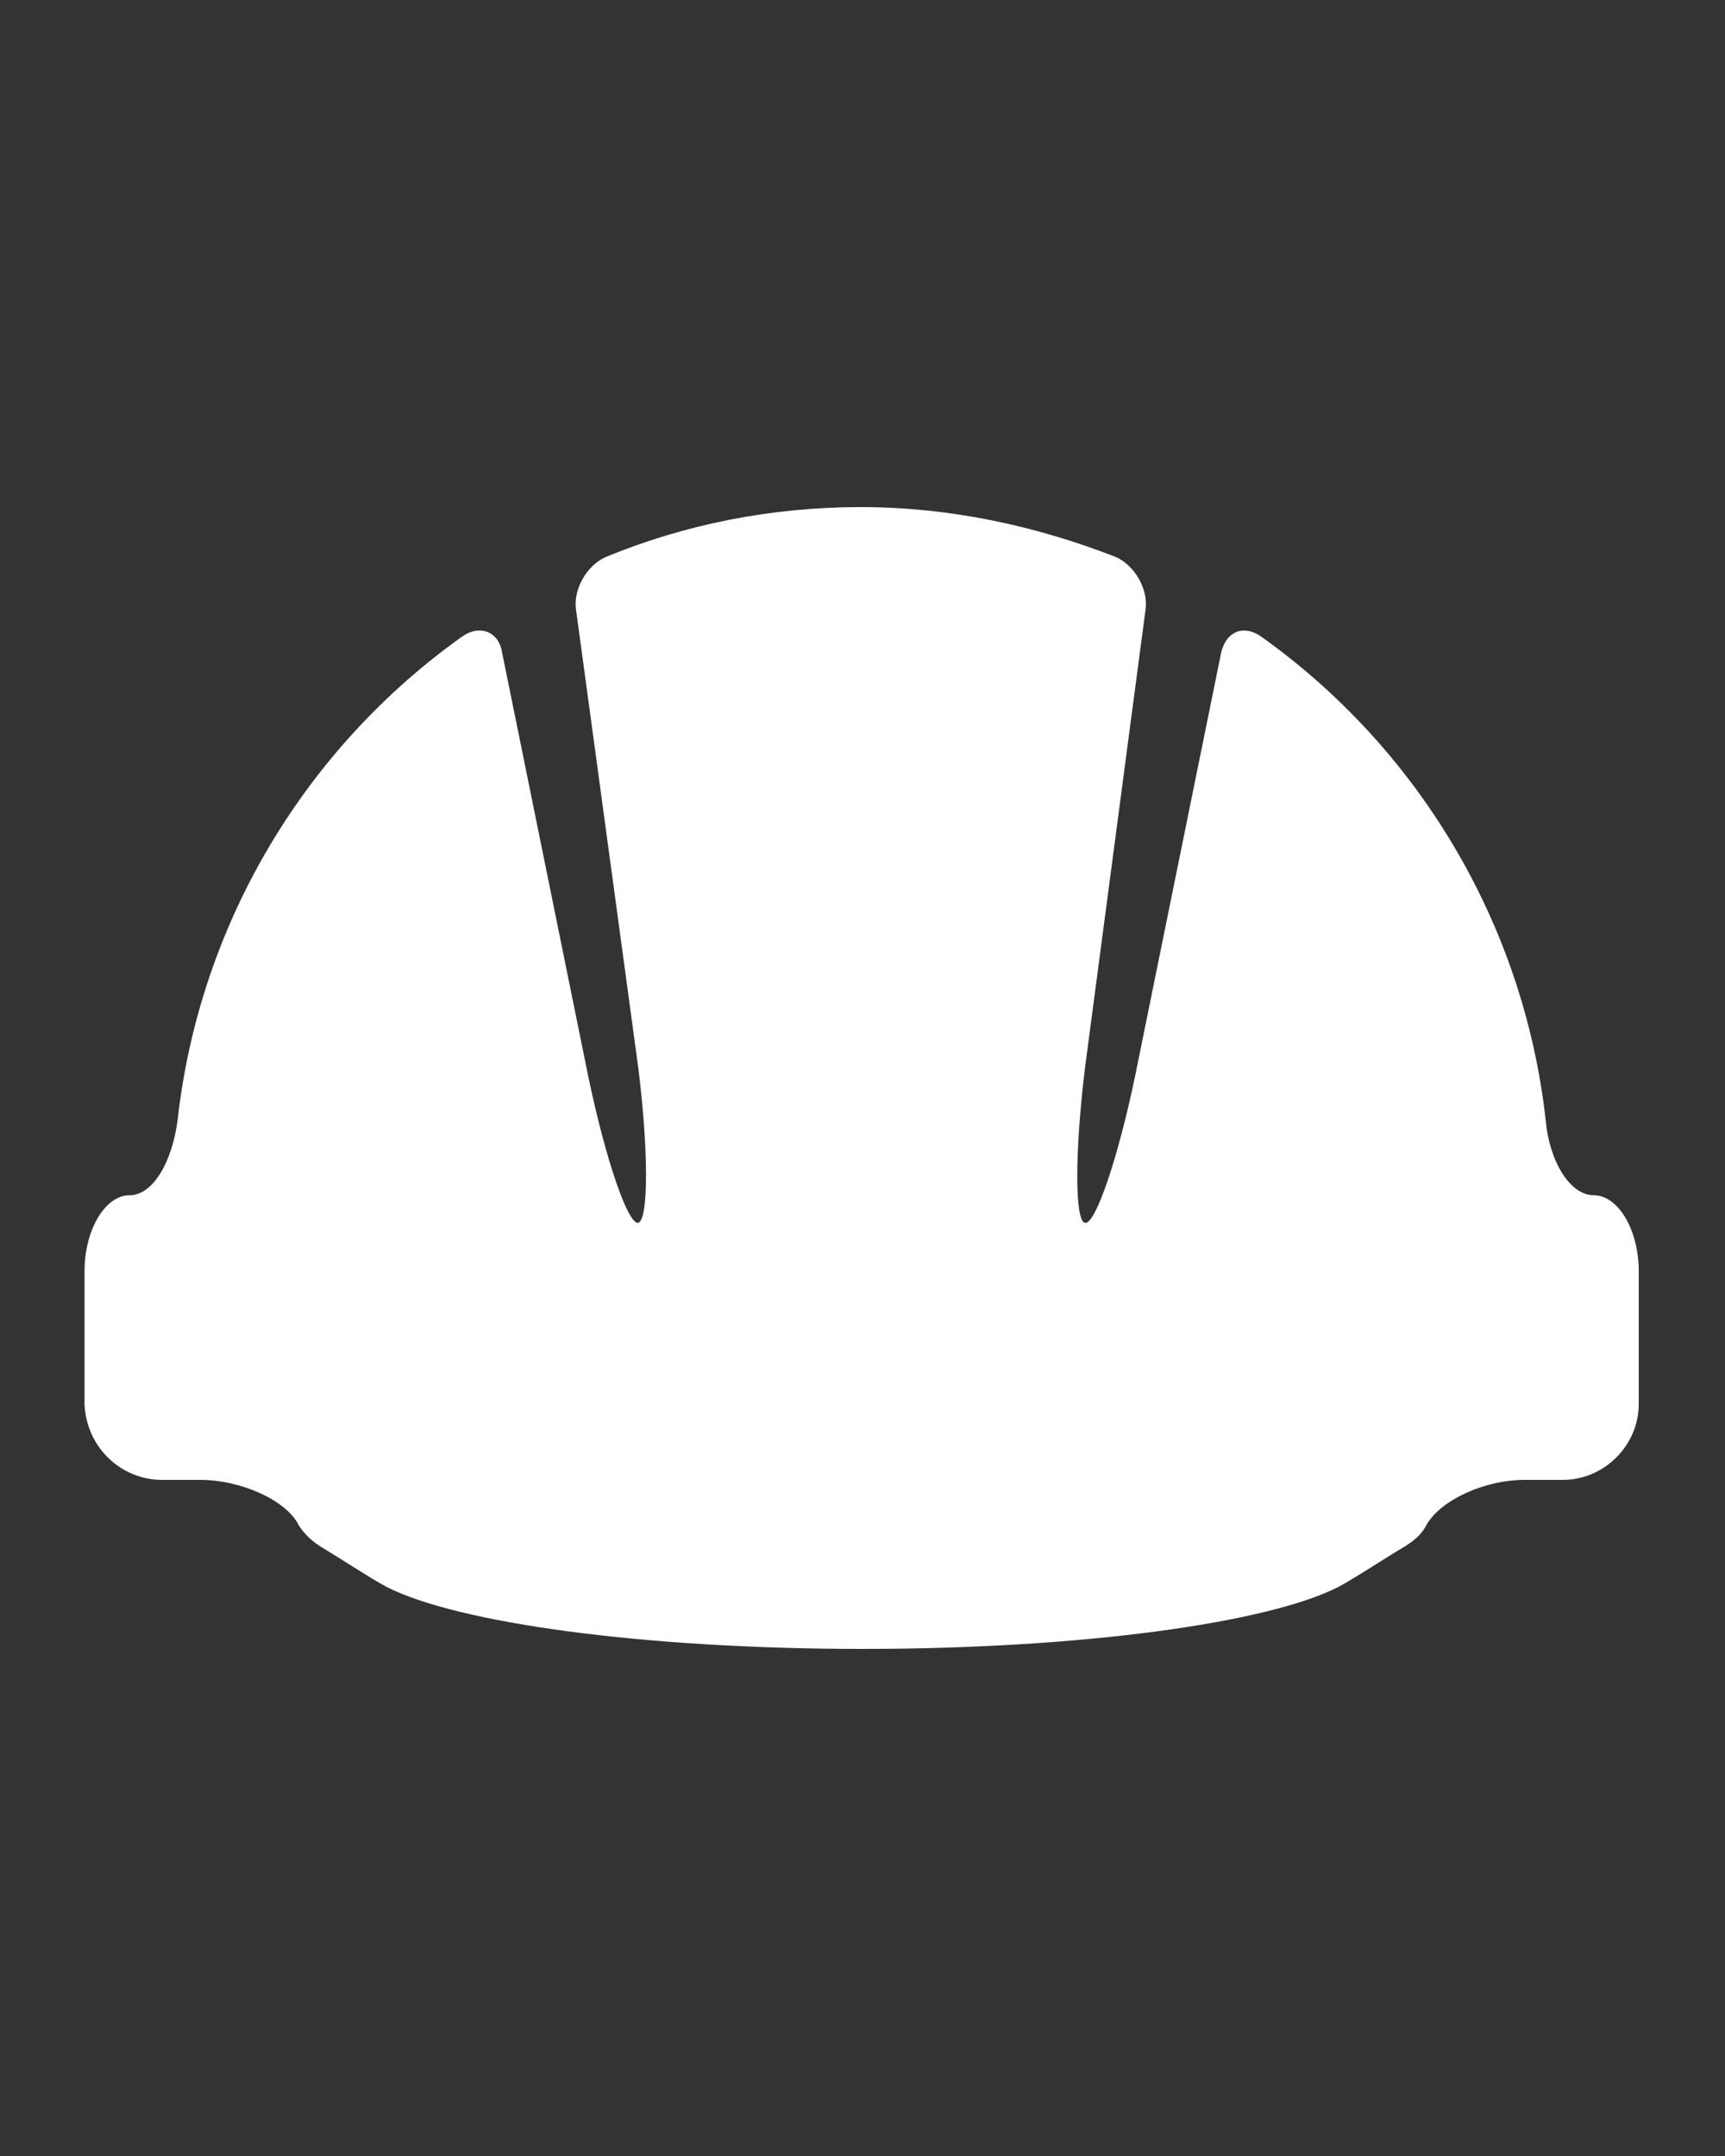
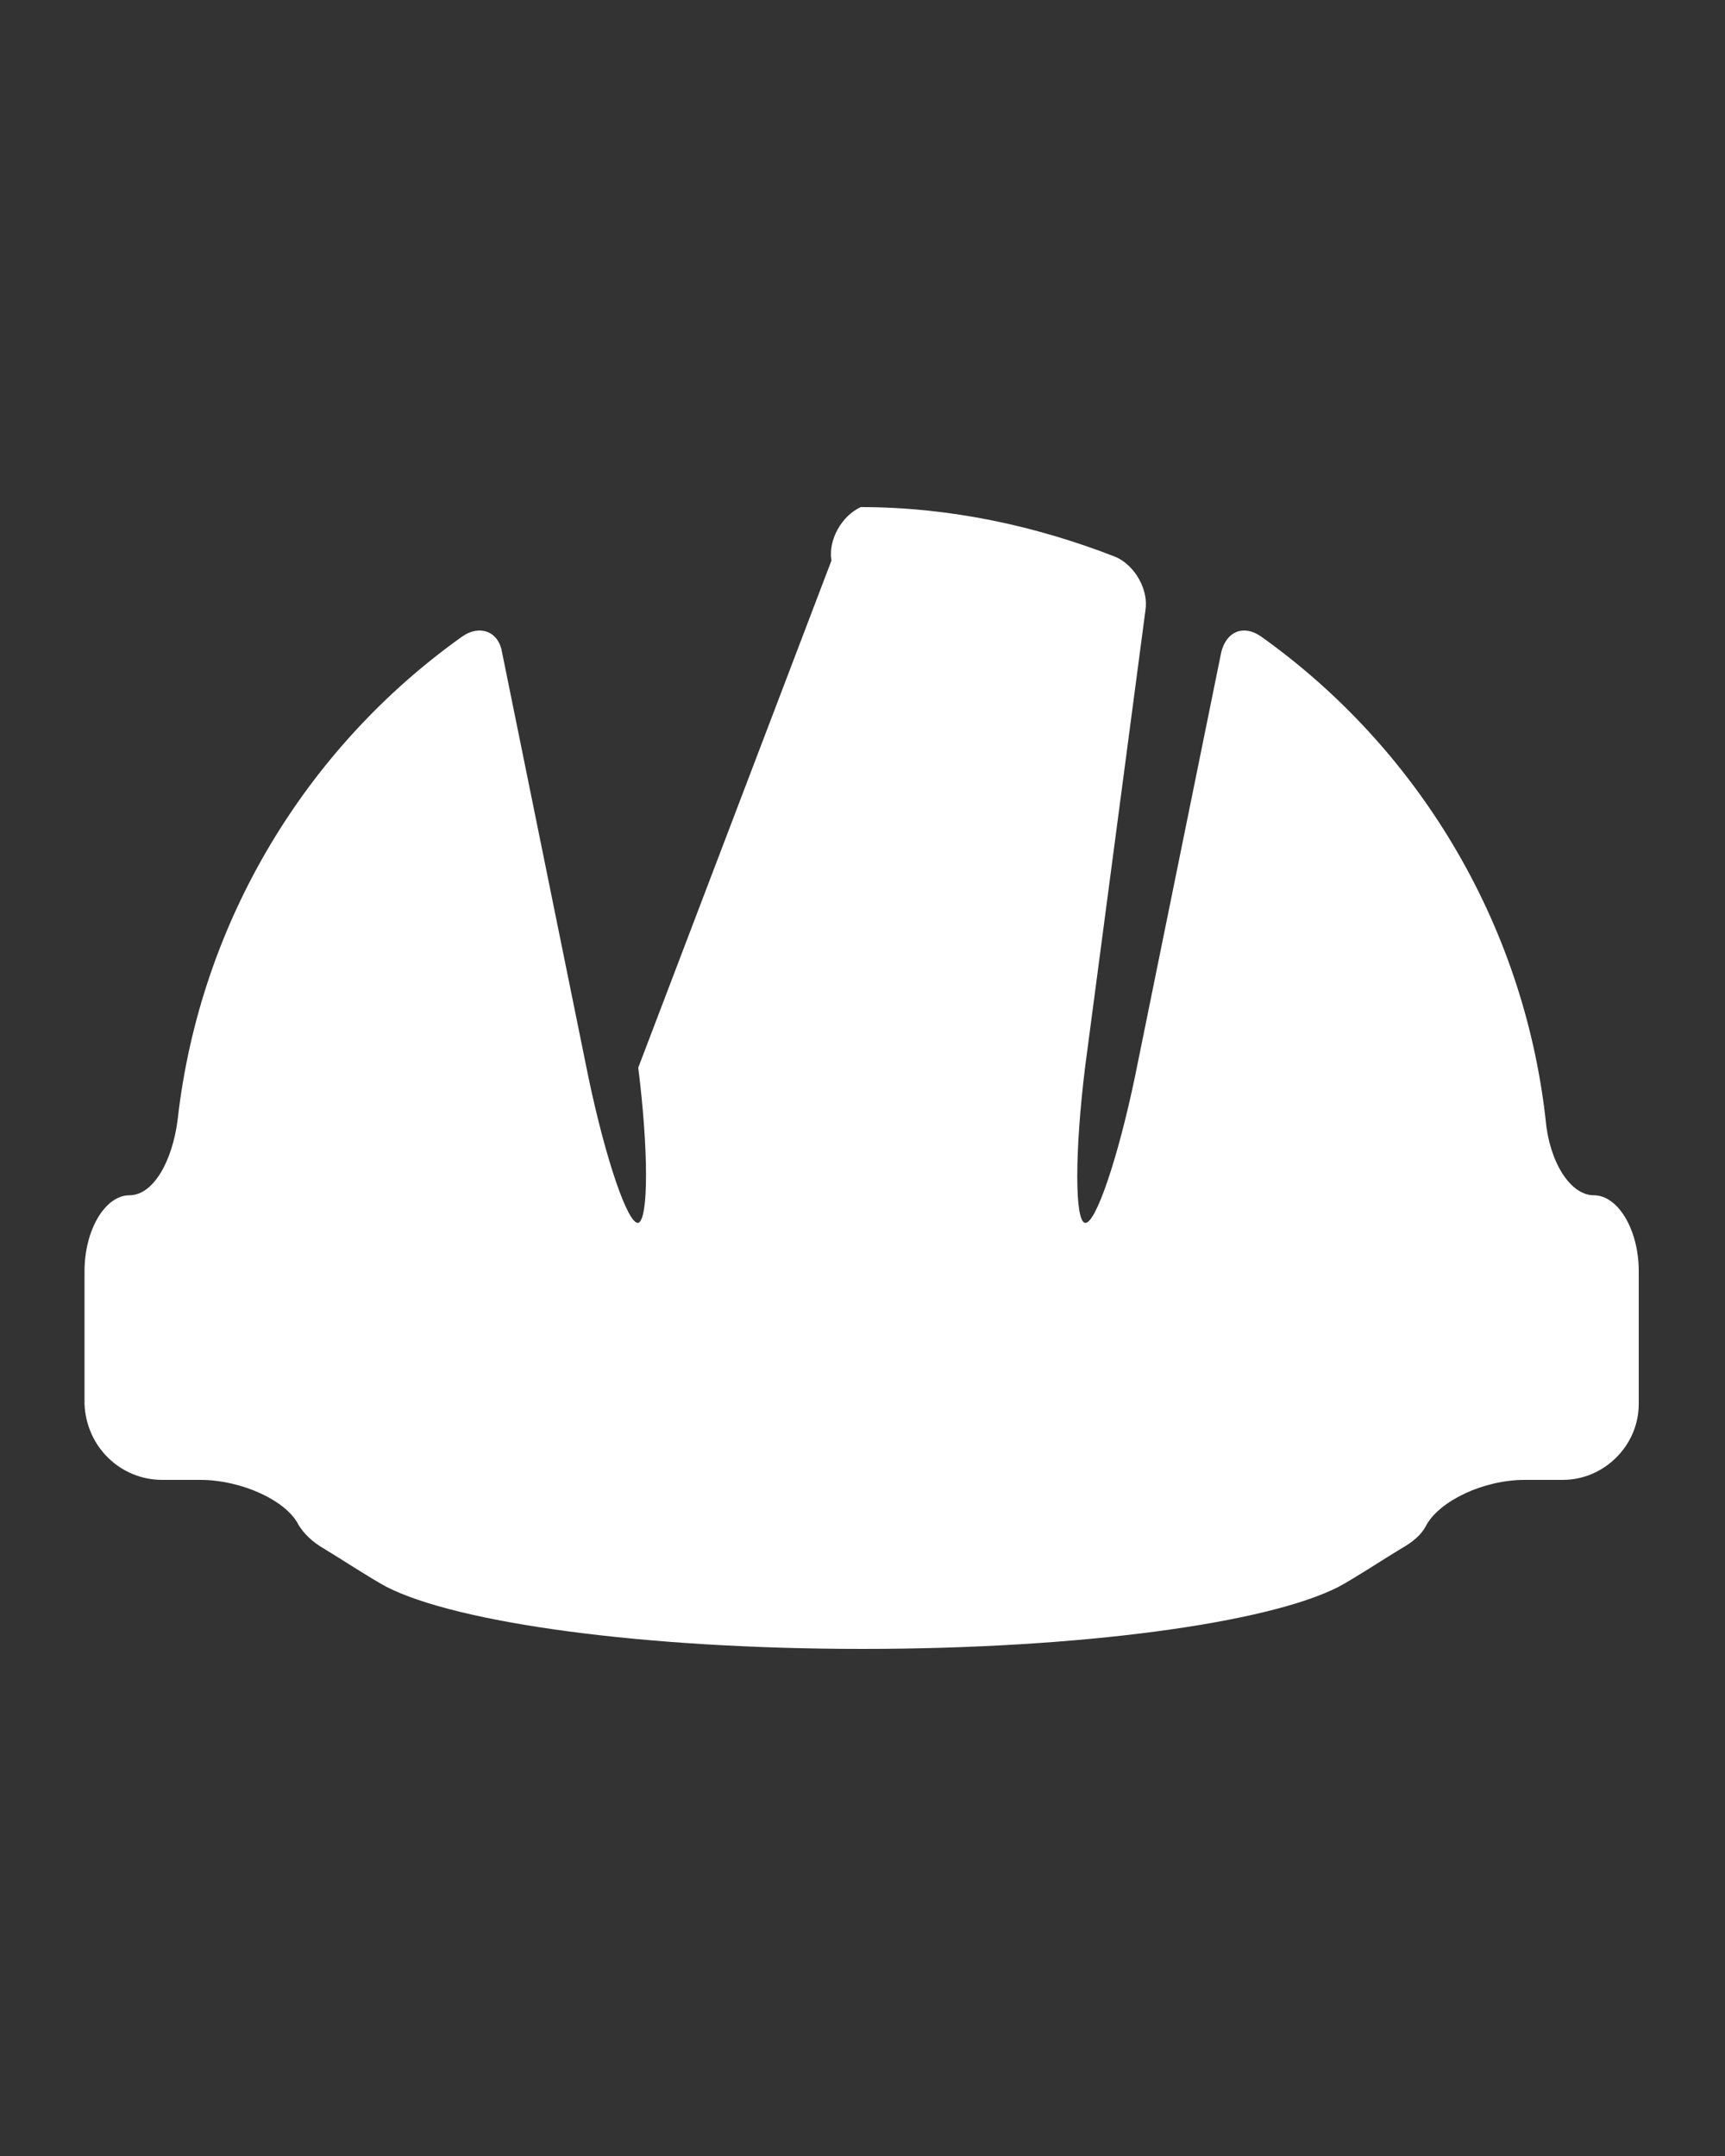
<svg xmlns="http://www.w3.org/2000/svg" id="Layer_1" x="0px" y="0px" viewBox="0 0 100 125" style="enable-background:new 0 0 100 125;" xml:space="preserve">
  <rect x="0" y="0" width="100" height="125" fill="#333333" stroke="none" />
  <style type="text/css"> .st0{fill:#FFFFFF;} </style>
  <g>
-     <path class="st0" d="M9.4,85.8h2.2c2.4,0,5,1.2,5.7,2.6c0.3,0.5,0.8,1,1.5,1.4c1,0.6,2.5,1.6,3.6,2.2c4.1,2.1,14.9,3.6,27.6,3.6 c12.7,0,23.5-1.5,27.6-3.6c1.1-0.6,2.6-1.6,3.6-2.2c0.7-0.4,1.2-0.8,1.5-1.4c0.8-1.4,3.3-2.6,5.7-2.6h2.2c2.4,0,4.4-2,4.4-4.4v-7.7 c0-2.4-1.2-4.4-2.6-4.4c-1.4,0-2.6-2-2.8-4.4c-1.3-11.5-7.5-21.6-16.5-28c-1-0.7-2-0.3-2.3,0.9l-5,24.6c-1,4.8-2.3,8.6-2.9,8.5 c-0.6-0.1-0.6-4.1,0-9l3.5-26.5c0.2-1.2-0.6-2.6-1.7-3.1c-4.6-1.8-9.6-2.9-14.8-2.9c-5.2,0-10.2,1-14.8,2.9 c-1.1,0.5-1.9,1.9-1.7,3.1L37,61.9c0.6,4.8,0.6,8.8,0,9c-0.6,0.1-1.9-3.7-2.9-8.5l-5-24.6c-0.2-1.2-1.3-1.6-2.3-0.9 c-9,6.4-15.2,16.5-16.5,28c-0.3,2.4-1.4,4.4-2.8,4.4c-1.4,0-2.6,2-2.6,4.4v7.7C5,83.9,7,85.8,9.4,85.8z" />
+     <path class="st0" d="M9.4,85.8h2.2c2.4,0,5,1.2,5.7,2.6c0.3,0.5,0.8,1,1.5,1.4c1,0.6,2.5,1.6,3.6,2.2c4.1,2.1,14.9,3.6,27.6,3.6 c12.7,0,23.5-1.5,27.6-3.6c1.1-0.6,2.6-1.6,3.6-2.2c0.7-0.4,1.2-0.8,1.5-1.4c0.8-1.4,3.3-2.6,5.7-2.6h2.2c2.4,0,4.4-2,4.4-4.4v-7.7 c0-2.4-1.2-4.4-2.6-4.4c-1.4,0-2.6-2-2.8-4.4c-1.3-11.5-7.5-21.6-16.5-28c-1-0.7-2-0.3-2.3,0.9l-5,24.6c-1,4.8-2.3,8.6-2.9,8.5 c-0.6-0.1-0.6-4.1,0-9l3.5-26.5c0.2-1.2-0.6-2.6-1.7-3.1c-4.6-1.8-9.6-2.9-14.8-2.9c-1.1,0.5-1.9,1.9-1.7,3.1L37,61.9c0.6,4.8,0.6,8.8,0,9c-0.6,0.1-1.9-3.7-2.9-8.5l-5-24.6c-0.2-1.2-1.3-1.6-2.3-0.9 c-9,6.4-15.2,16.5-16.5,28c-0.3,2.4-1.4,4.4-2.8,4.4c-1.4,0-2.6,2-2.6,4.4v7.7C5,83.9,7,85.8,9.4,85.8z" />
  </g>
</svg>